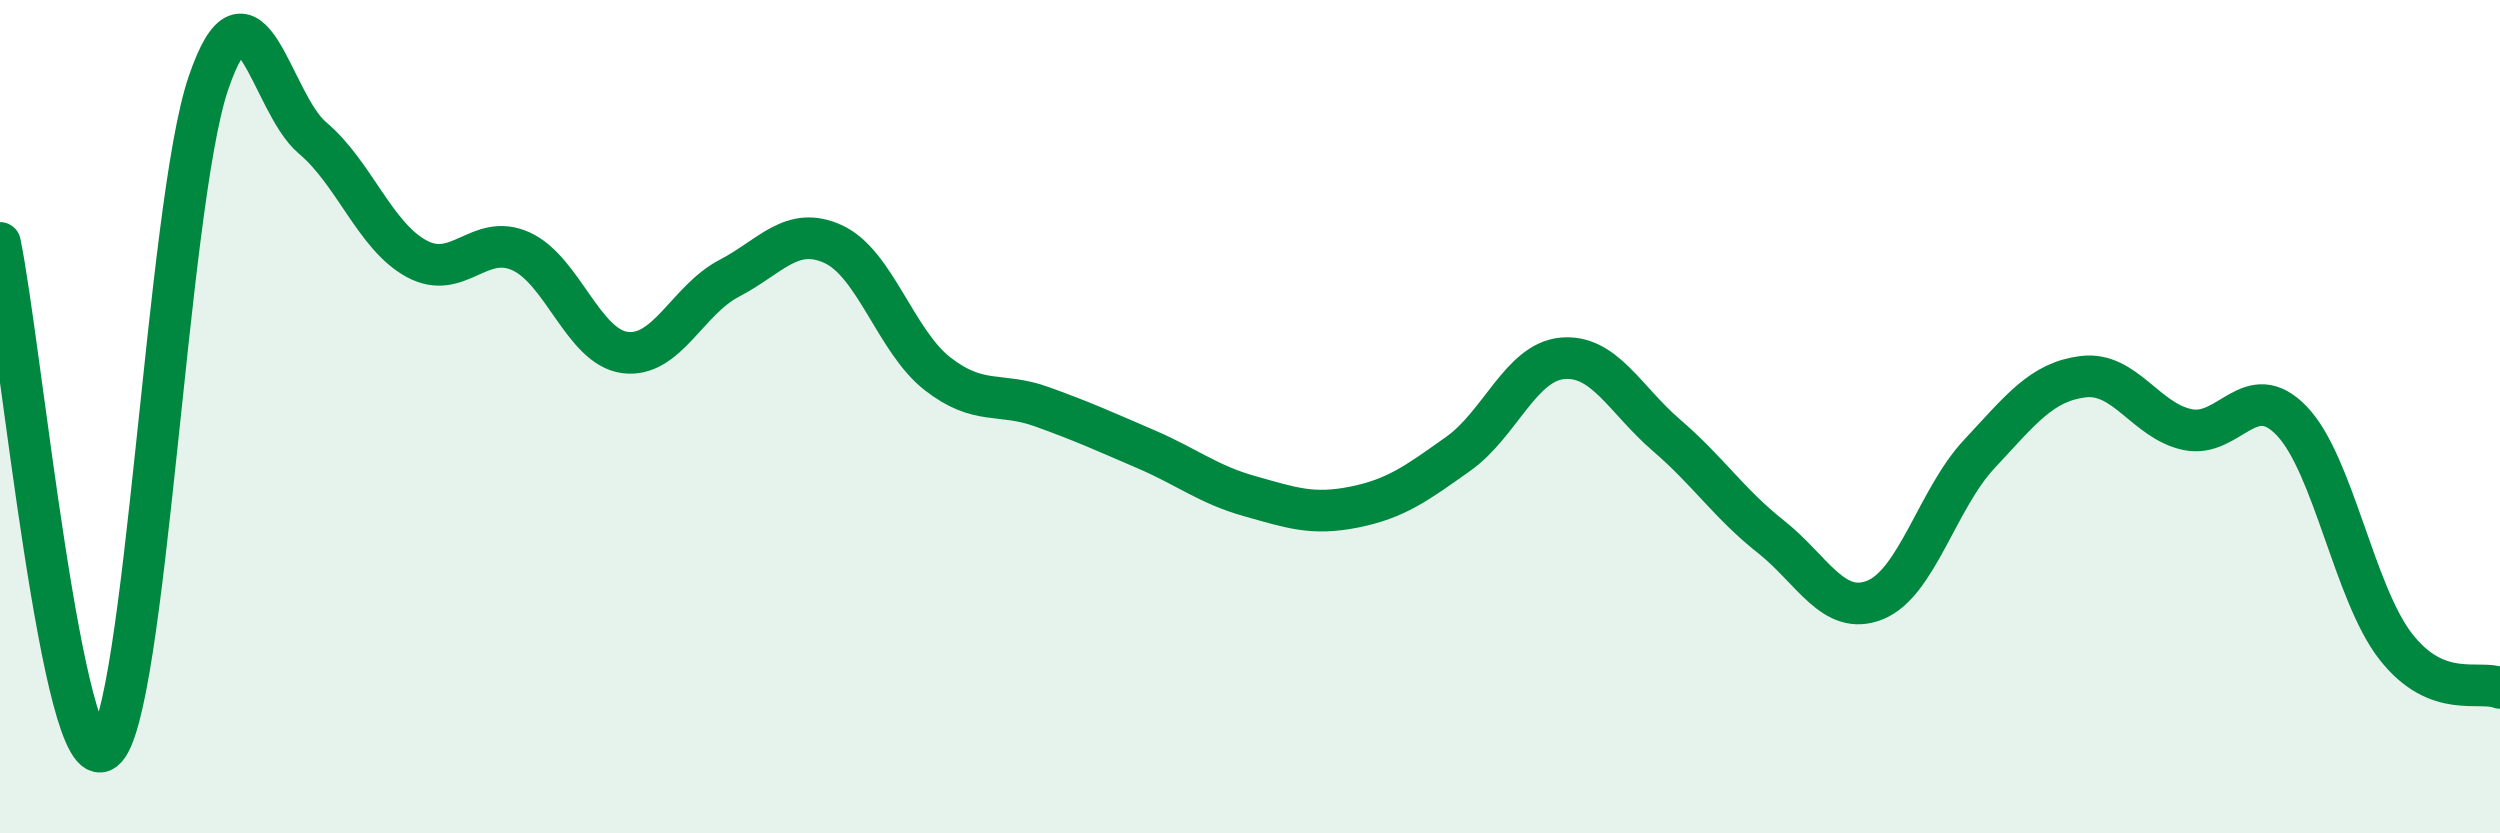
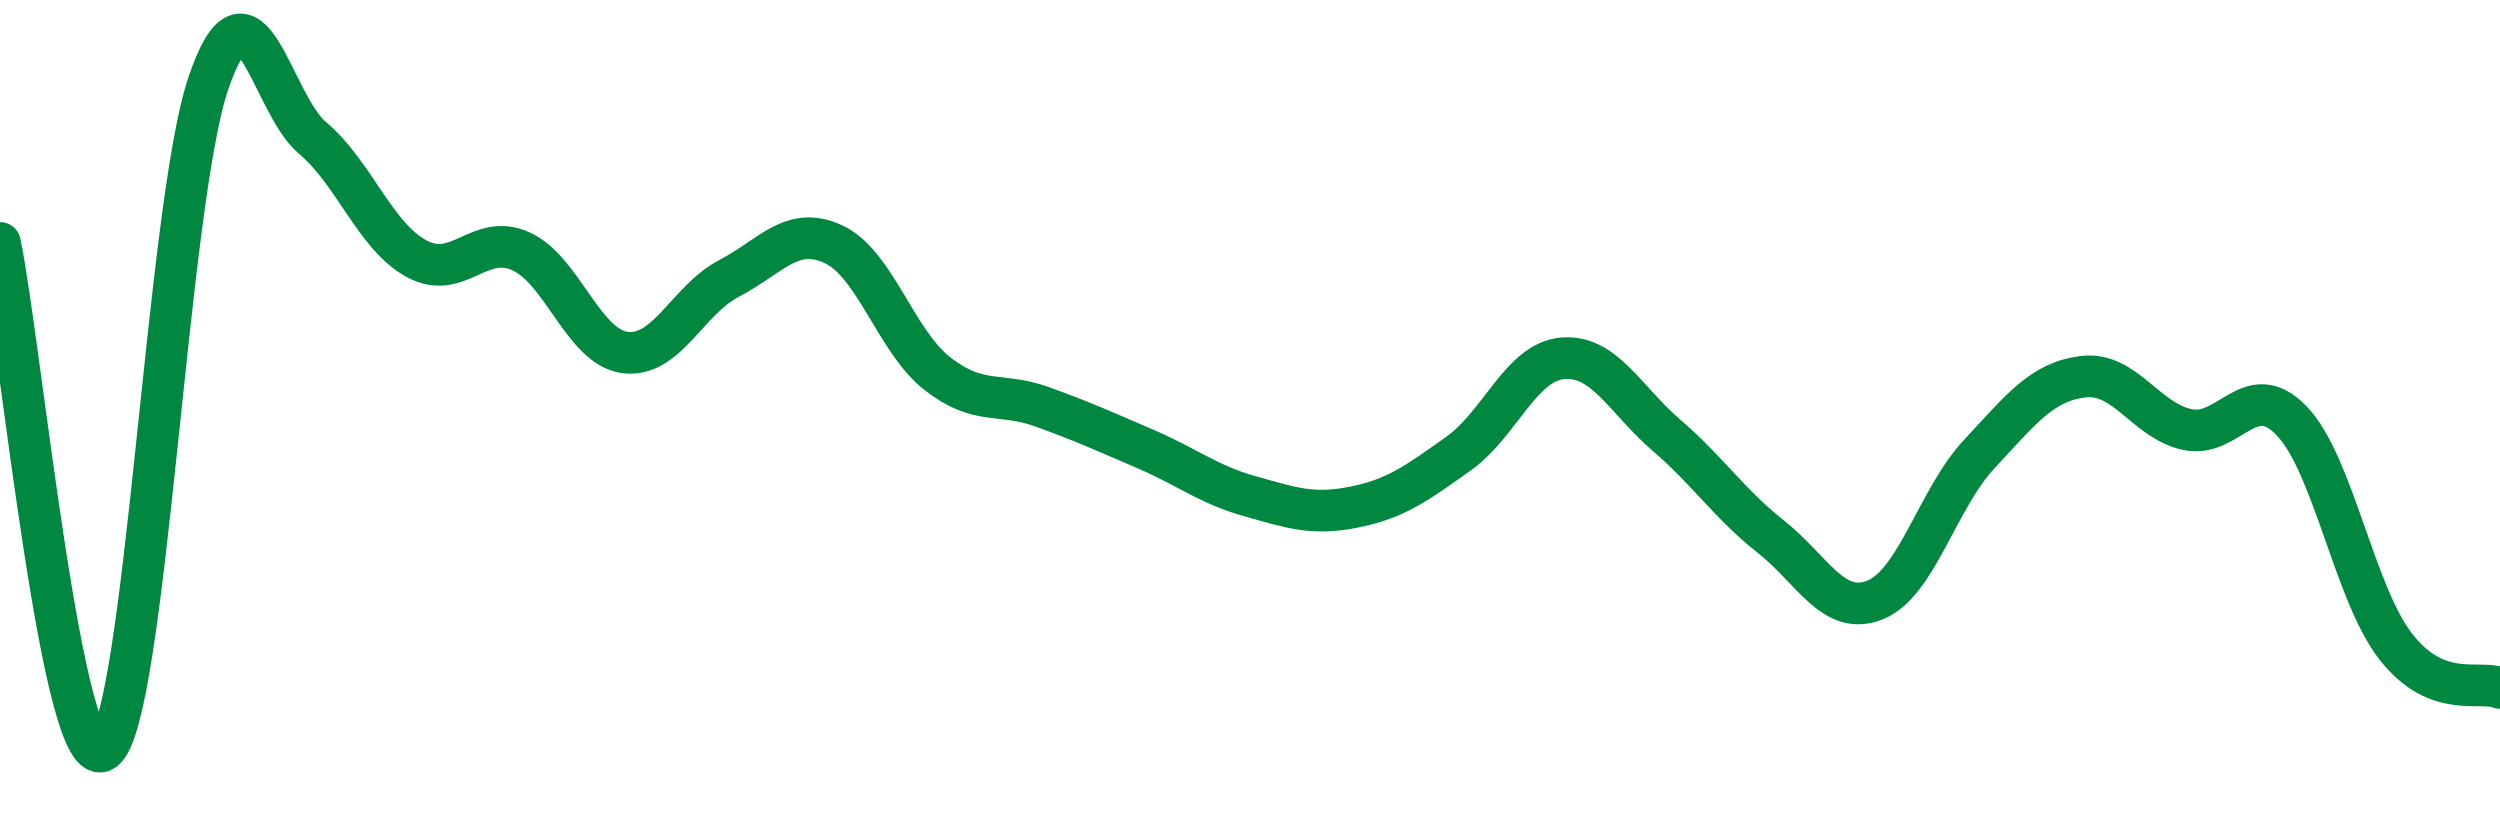
<svg xmlns="http://www.w3.org/2000/svg" width="60" height="20" viewBox="0 0 60 20">
-   <path d="M 0,5.83 C 0.5,8.26 1.5,18.77 2.5,18 C 3.5,17.23 4,4.94 5,2 C 6,-0.94 6.5,2.47 7.5,3.31 C 8.5,4.15 9,5.67 10,6.21 C 11,6.75 11.5,5.58 12.5,6.03 C 13.5,6.48 14,8.33 15,8.46 C 16,8.59 16.5,7.2 17.5,6.68 C 18.5,6.16 19,5.4 20,5.86 C 21,6.32 21.5,8.19 22.5,8.97 C 23.5,9.75 24,9.4 25,9.76 C 26,10.12 26.5,10.35 27.5,10.78 C 28.5,11.21 29,11.63 30,11.91 C 31,12.19 31.5,12.37 32.5,12.17 C 33.5,11.97 34,11.6 35,10.89 C 36,10.18 36.5,8.69 37.5,8.6 C 38.5,8.51 39,9.59 40,10.45 C 41,11.31 41.5,12.09 42.5,12.88 C 43.5,13.67 44,14.8 45,14.4 C 46,14 46.5,11.97 47.5,10.9 C 48.5,9.83 49,9.16 50,9.04 C 51,8.92 51.5,10.1 52.5,10.31 C 53.5,10.52 54,9.06 55,10.1 C 56,11.14 56.5,14.24 57.5,15.52 C 58.5,16.8 59.5,16.31 60,16.51L60 20L0 20Z" fill="#008740" opacity="0.1" stroke-linecap="round" stroke-linejoin="round" />
  <path d="M 0,5.83 C 0.5,8.26 1.5,18.77 2.5,18 C 3.5,17.23 4,4.94 5,2 C 6,-0.94 6.5,2.47 7.5,3.31 C 8.5,4.15 9,5.67 10,6.21 C 11,6.75 11.5,5.58 12.5,6.03 C 13.5,6.48 14,8.33 15,8.46 C 16,8.59 16.5,7.2 17.5,6.68 C 18.5,6.16 19,5.4 20,5.86 C 21,6.32 21.5,8.19 22.5,8.97 C 23.5,9.75 24,9.4 25,9.76 C 26,10.12 26.5,10.35 27.5,10.78 C 28.5,11.21 29,11.63 30,11.91 C 31,12.19 31.5,12.37 32.5,12.17 C 33.5,11.97 34,11.6 35,10.89 C 36,10.18 36.5,8.69 37.5,8.6 C 38.5,8.51 39,9.59 40,10.45 C 41,11.31 41.5,12.09 42.5,12.88 C 43.5,13.67 44,14.8 45,14.4 C 46,14 46.5,11.97 47.5,10.9 C 48.5,9.83 49,9.16 50,9.04 C 51,8.92 51.5,10.1 52.5,10.31 C 53.5,10.52 54,9.06 55,10.1 C 56,11.14 56.5,14.24 57.5,15.52 C 58.5,16.8 59.5,16.31 60,16.51" stroke="#008740" stroke-width="1" fill="none" stroke-linecap="round" stroke-linejoin="round" />
</svg>